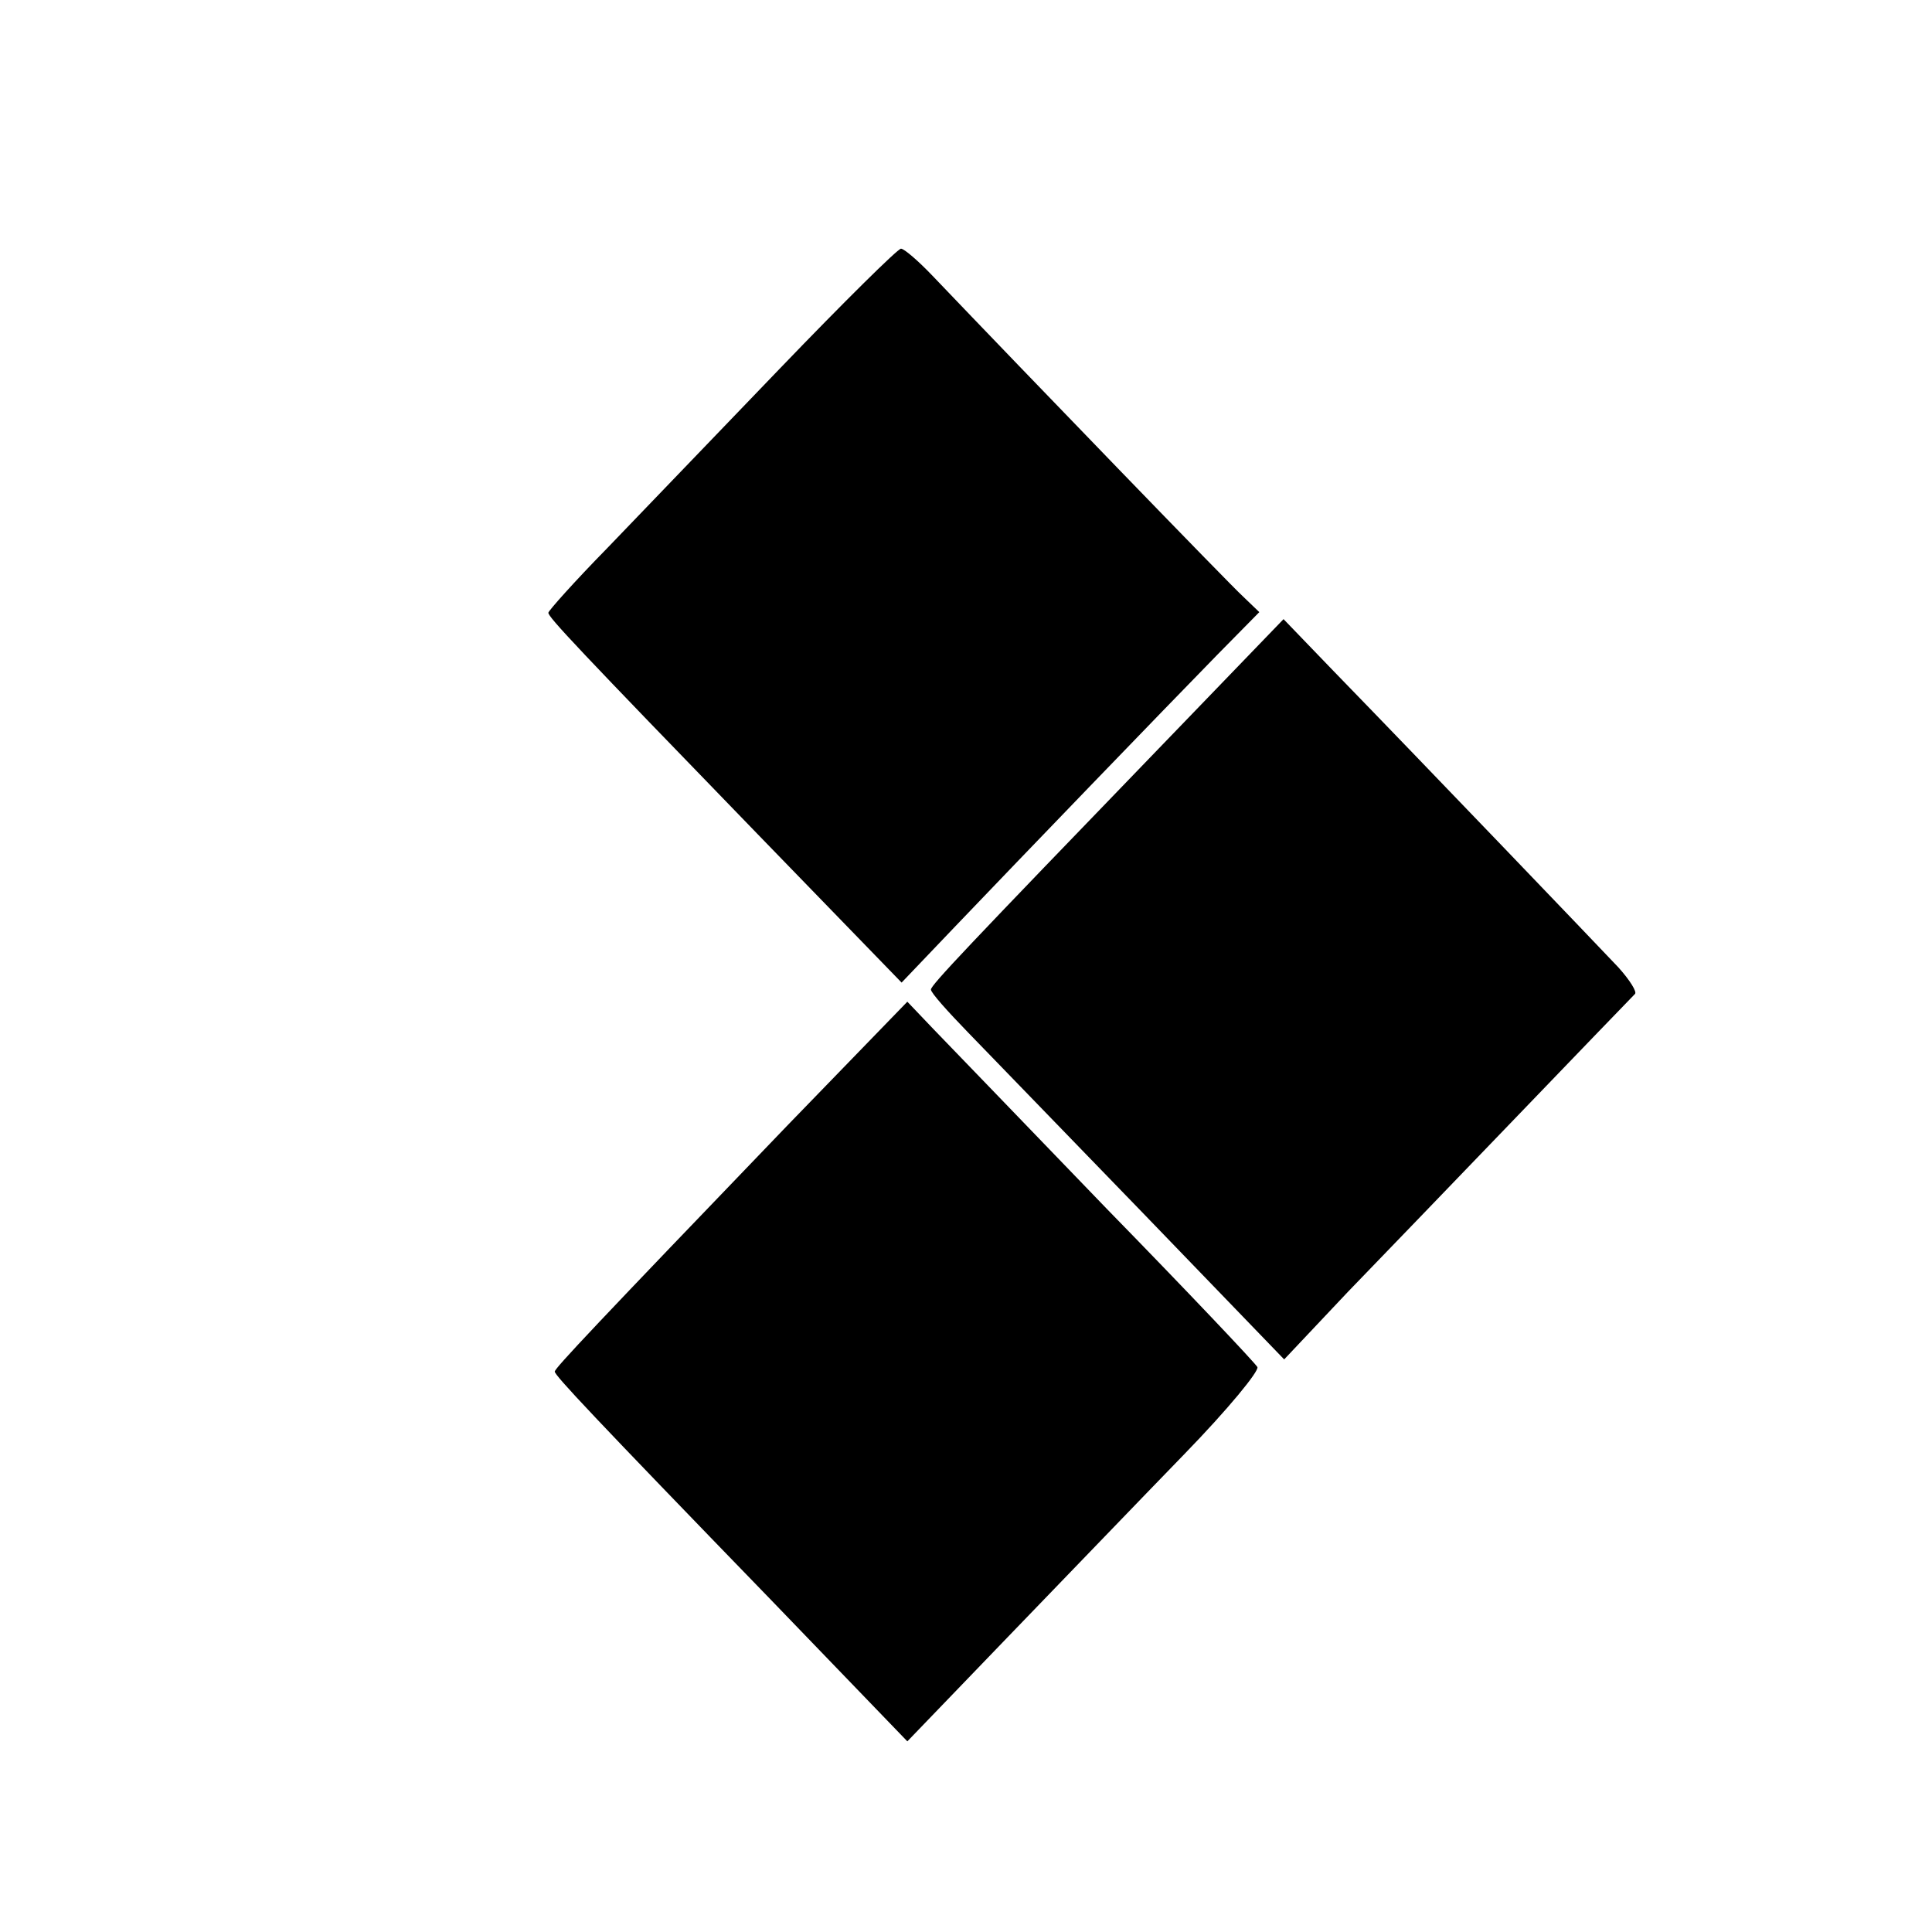
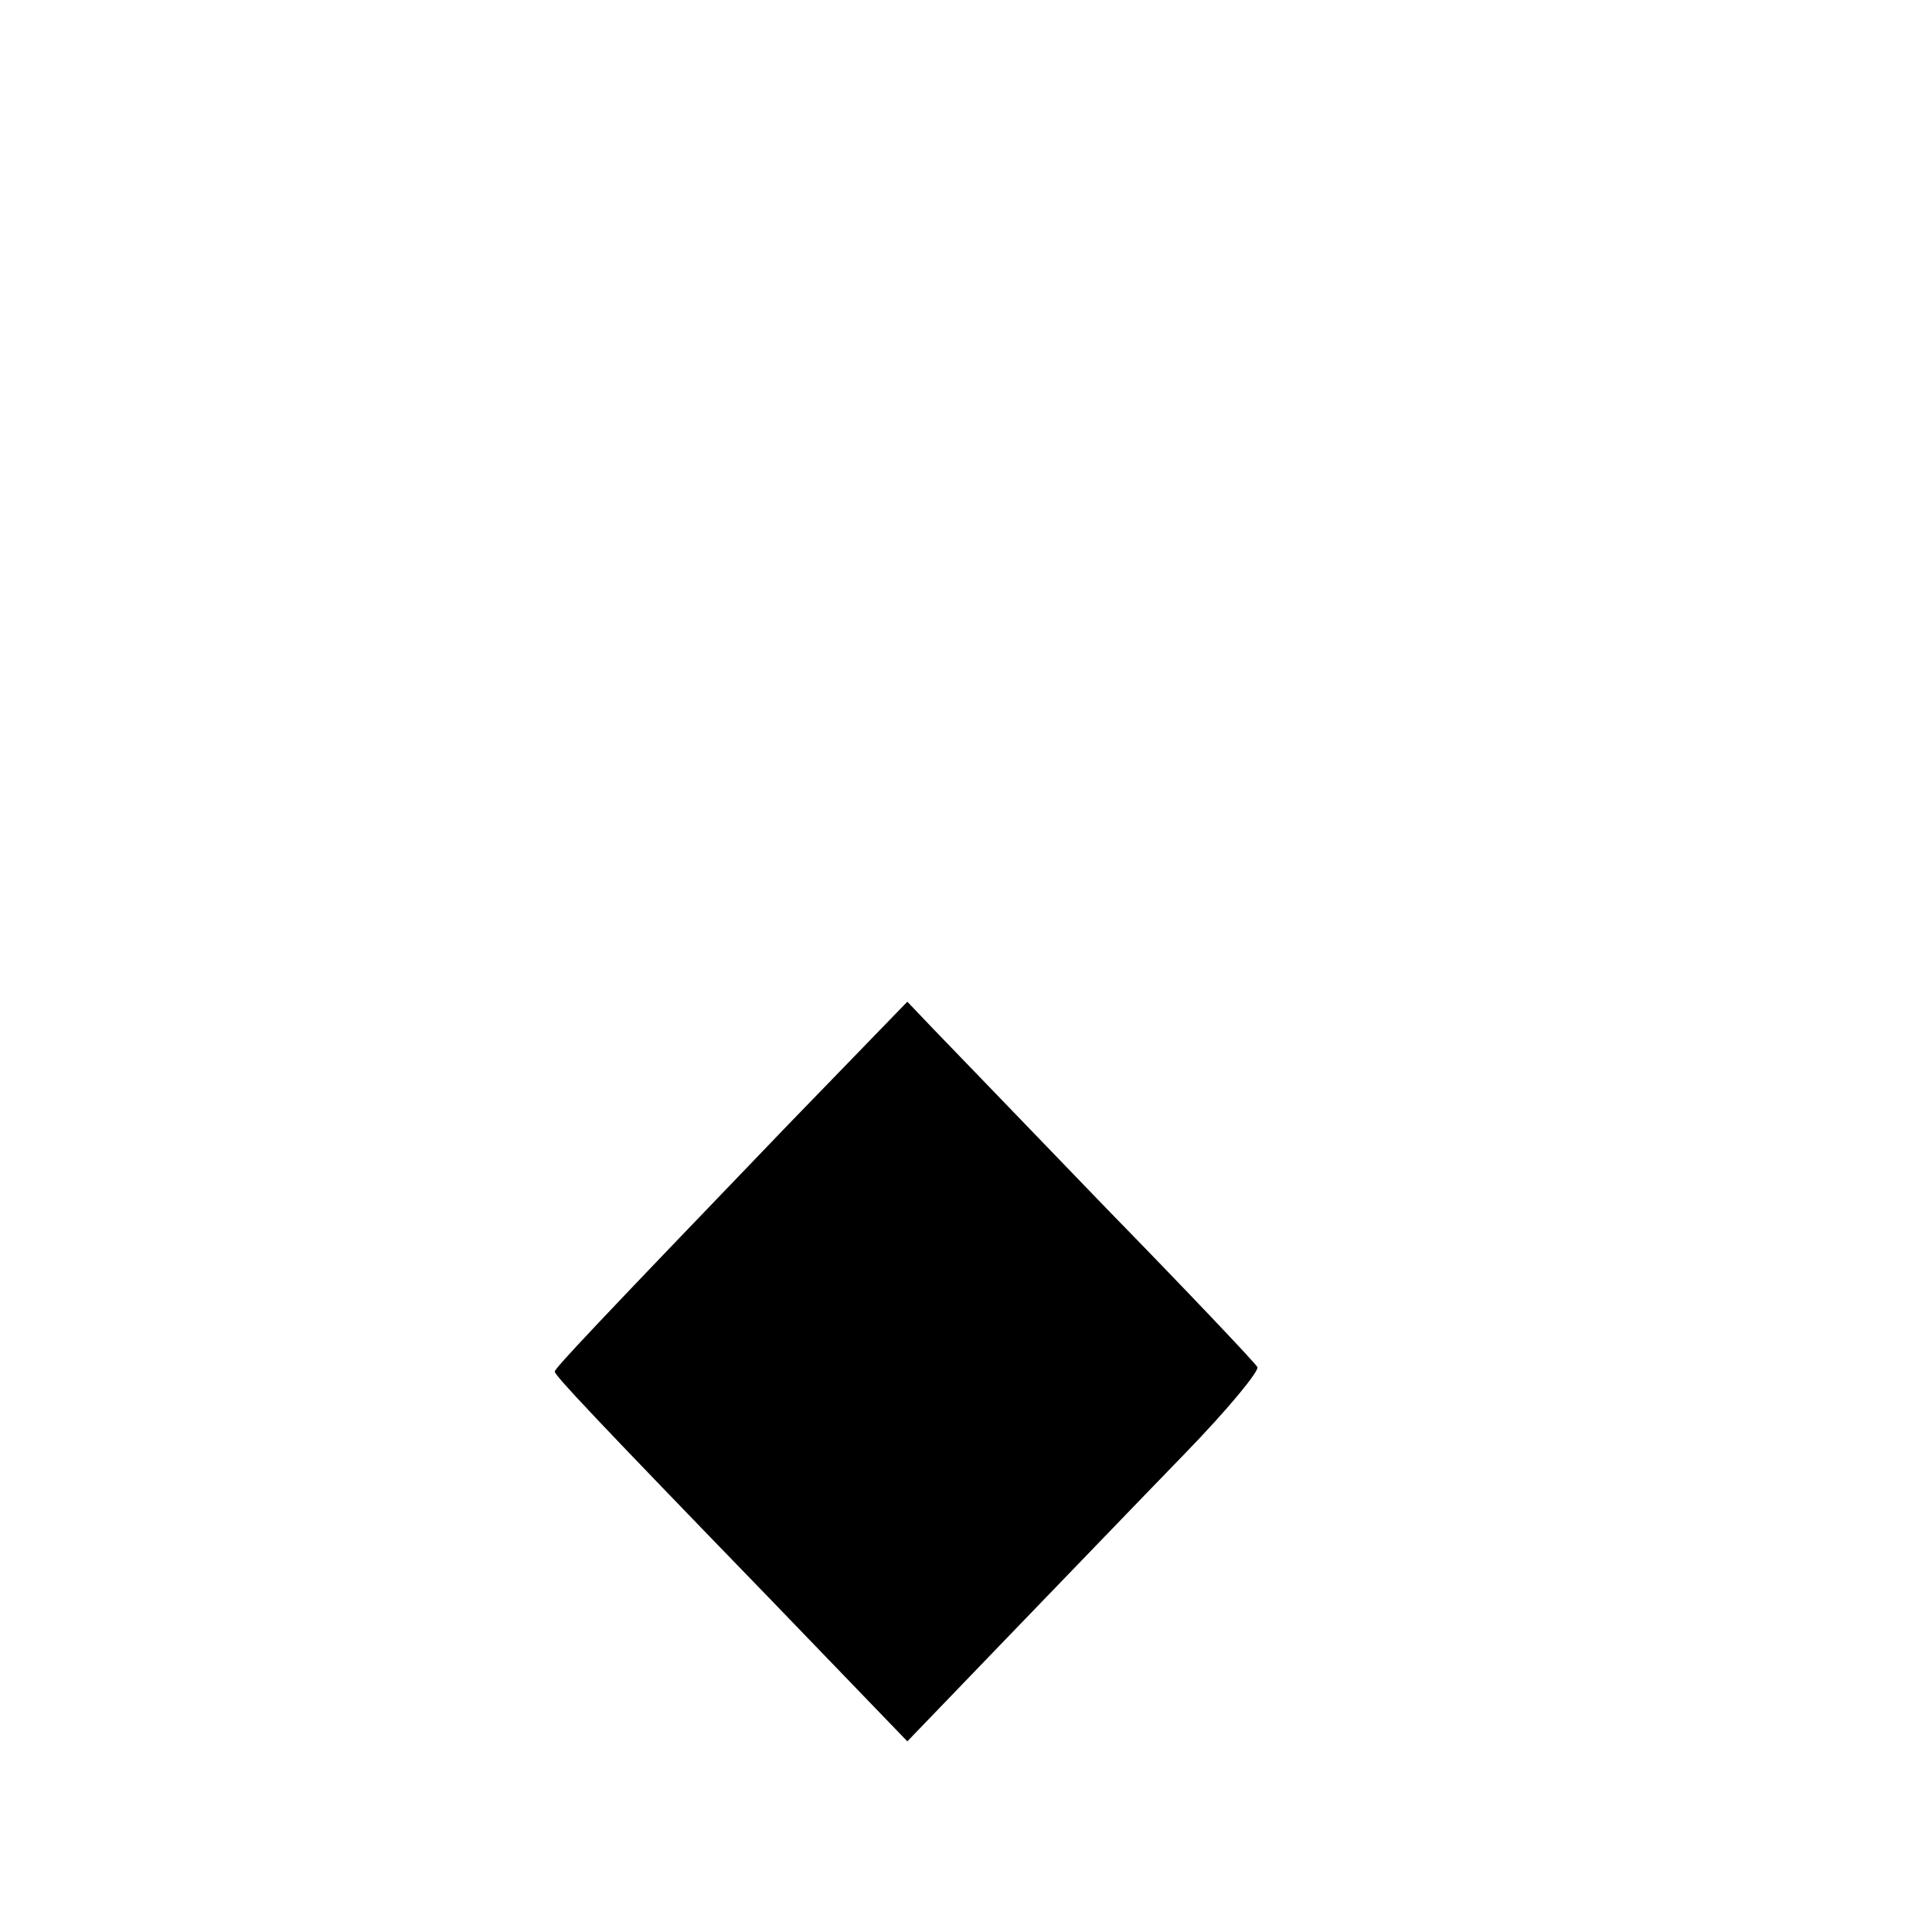
<svg xmlns="http://www.w3.org/2000/svg" version="1.0" width="303pt" height="303pt" viewBox="0 0 303 303" preserveAspectRatio="xMidYMid meet">
  <g transform="translate(0,303) scale(0.1,-0.1)" fill="#000000" stroke="none">
-     <path d="M1224 2453 c-100 -104 -222 -231 -272 -283 -51 -52 -92 -98 -92 -101 0 -7 46 -56 328 -347 l226 -233 84 88 c107 112 325 338 411 426 l66 67 -25 24 c-21 19 -339 348 -488 504 -22 23 -44 42 -49 42 -5 0 -90 -84 -189 -187z" />
-     <path d="M1823 1862 c-308 -319 -363 -377 -363 -384 0 -5 26 -34 58 -67 31 -32 156 -161 276 -285 l220 -228 100 106 c94 97 436 453 450 467 4 3 -8 22 -26 42 -34 36 -307 321 -446 464 l-79 82 -190 -197z" />
    <path d="M1234 1264 c-300 -312 -363 -379 -364 -385 0 -6 58 -68 339 -358 l214 -222 156 162 c86 89 211 219 278 288 70 72 118 131 115 137 -4 7 -110 119 -237 249 -126 131 -248 257 -271 281 l-41 43 -189 -195z" />
  </g>
</svg>